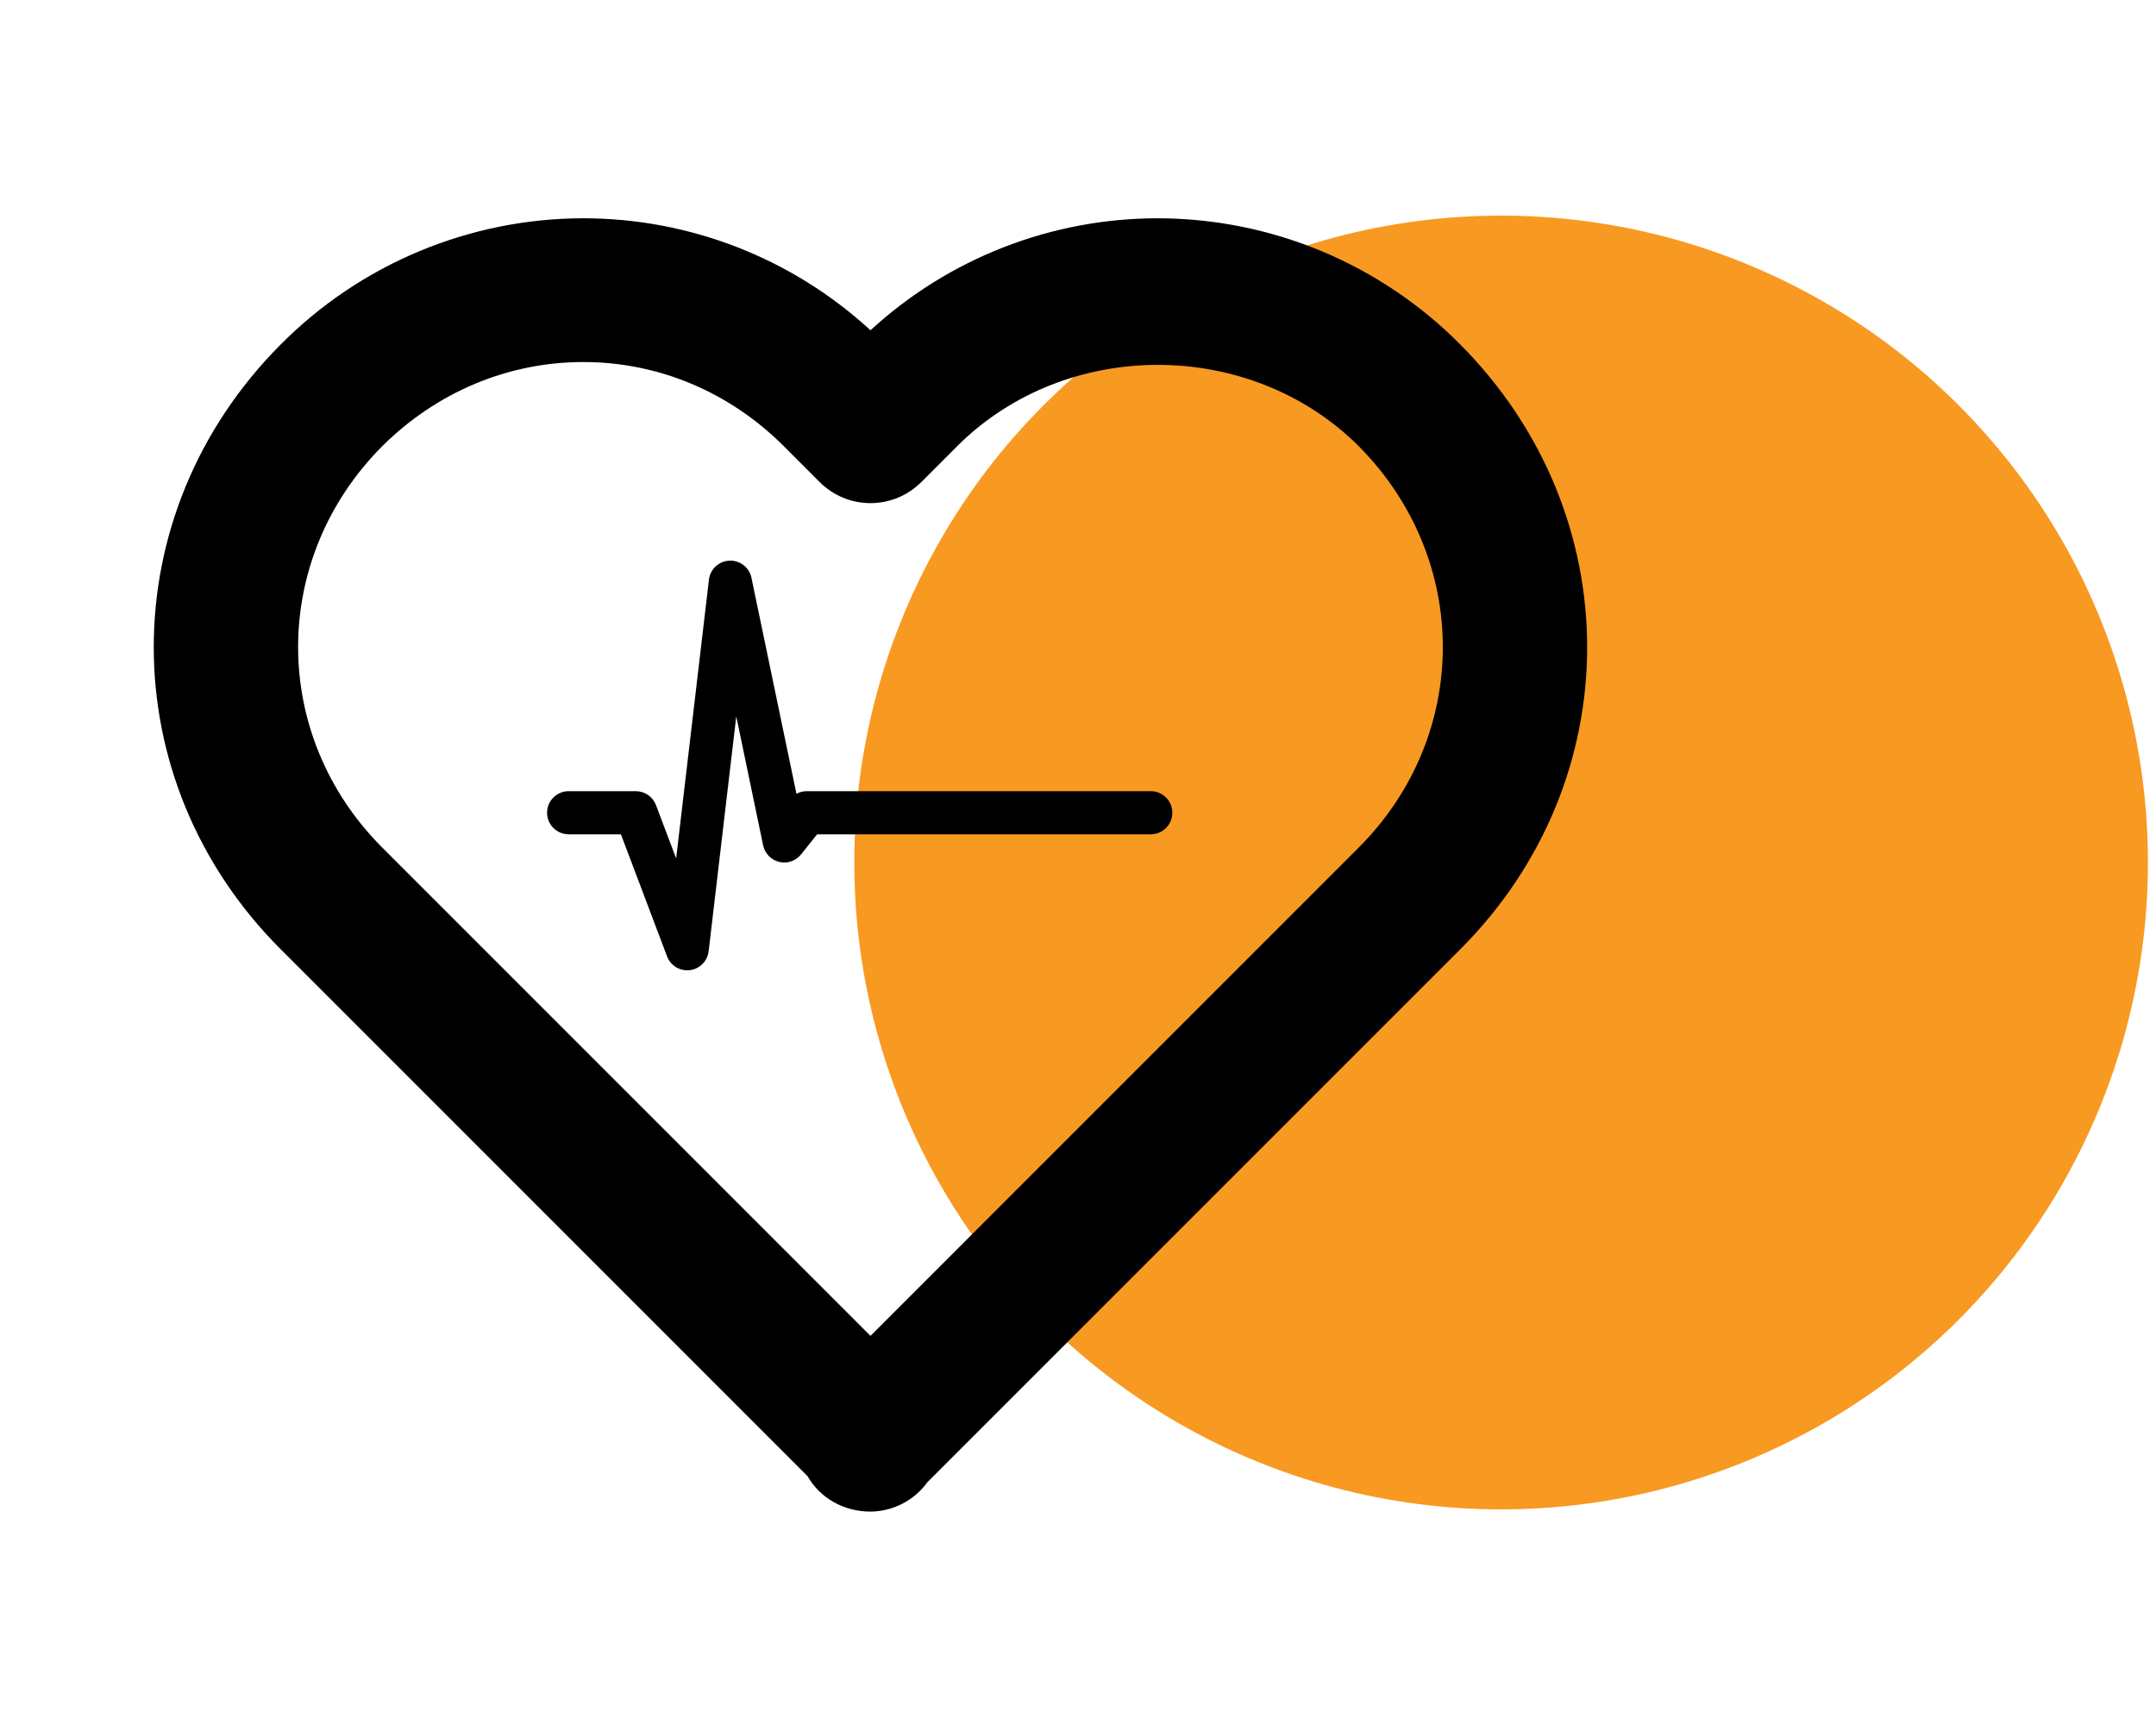
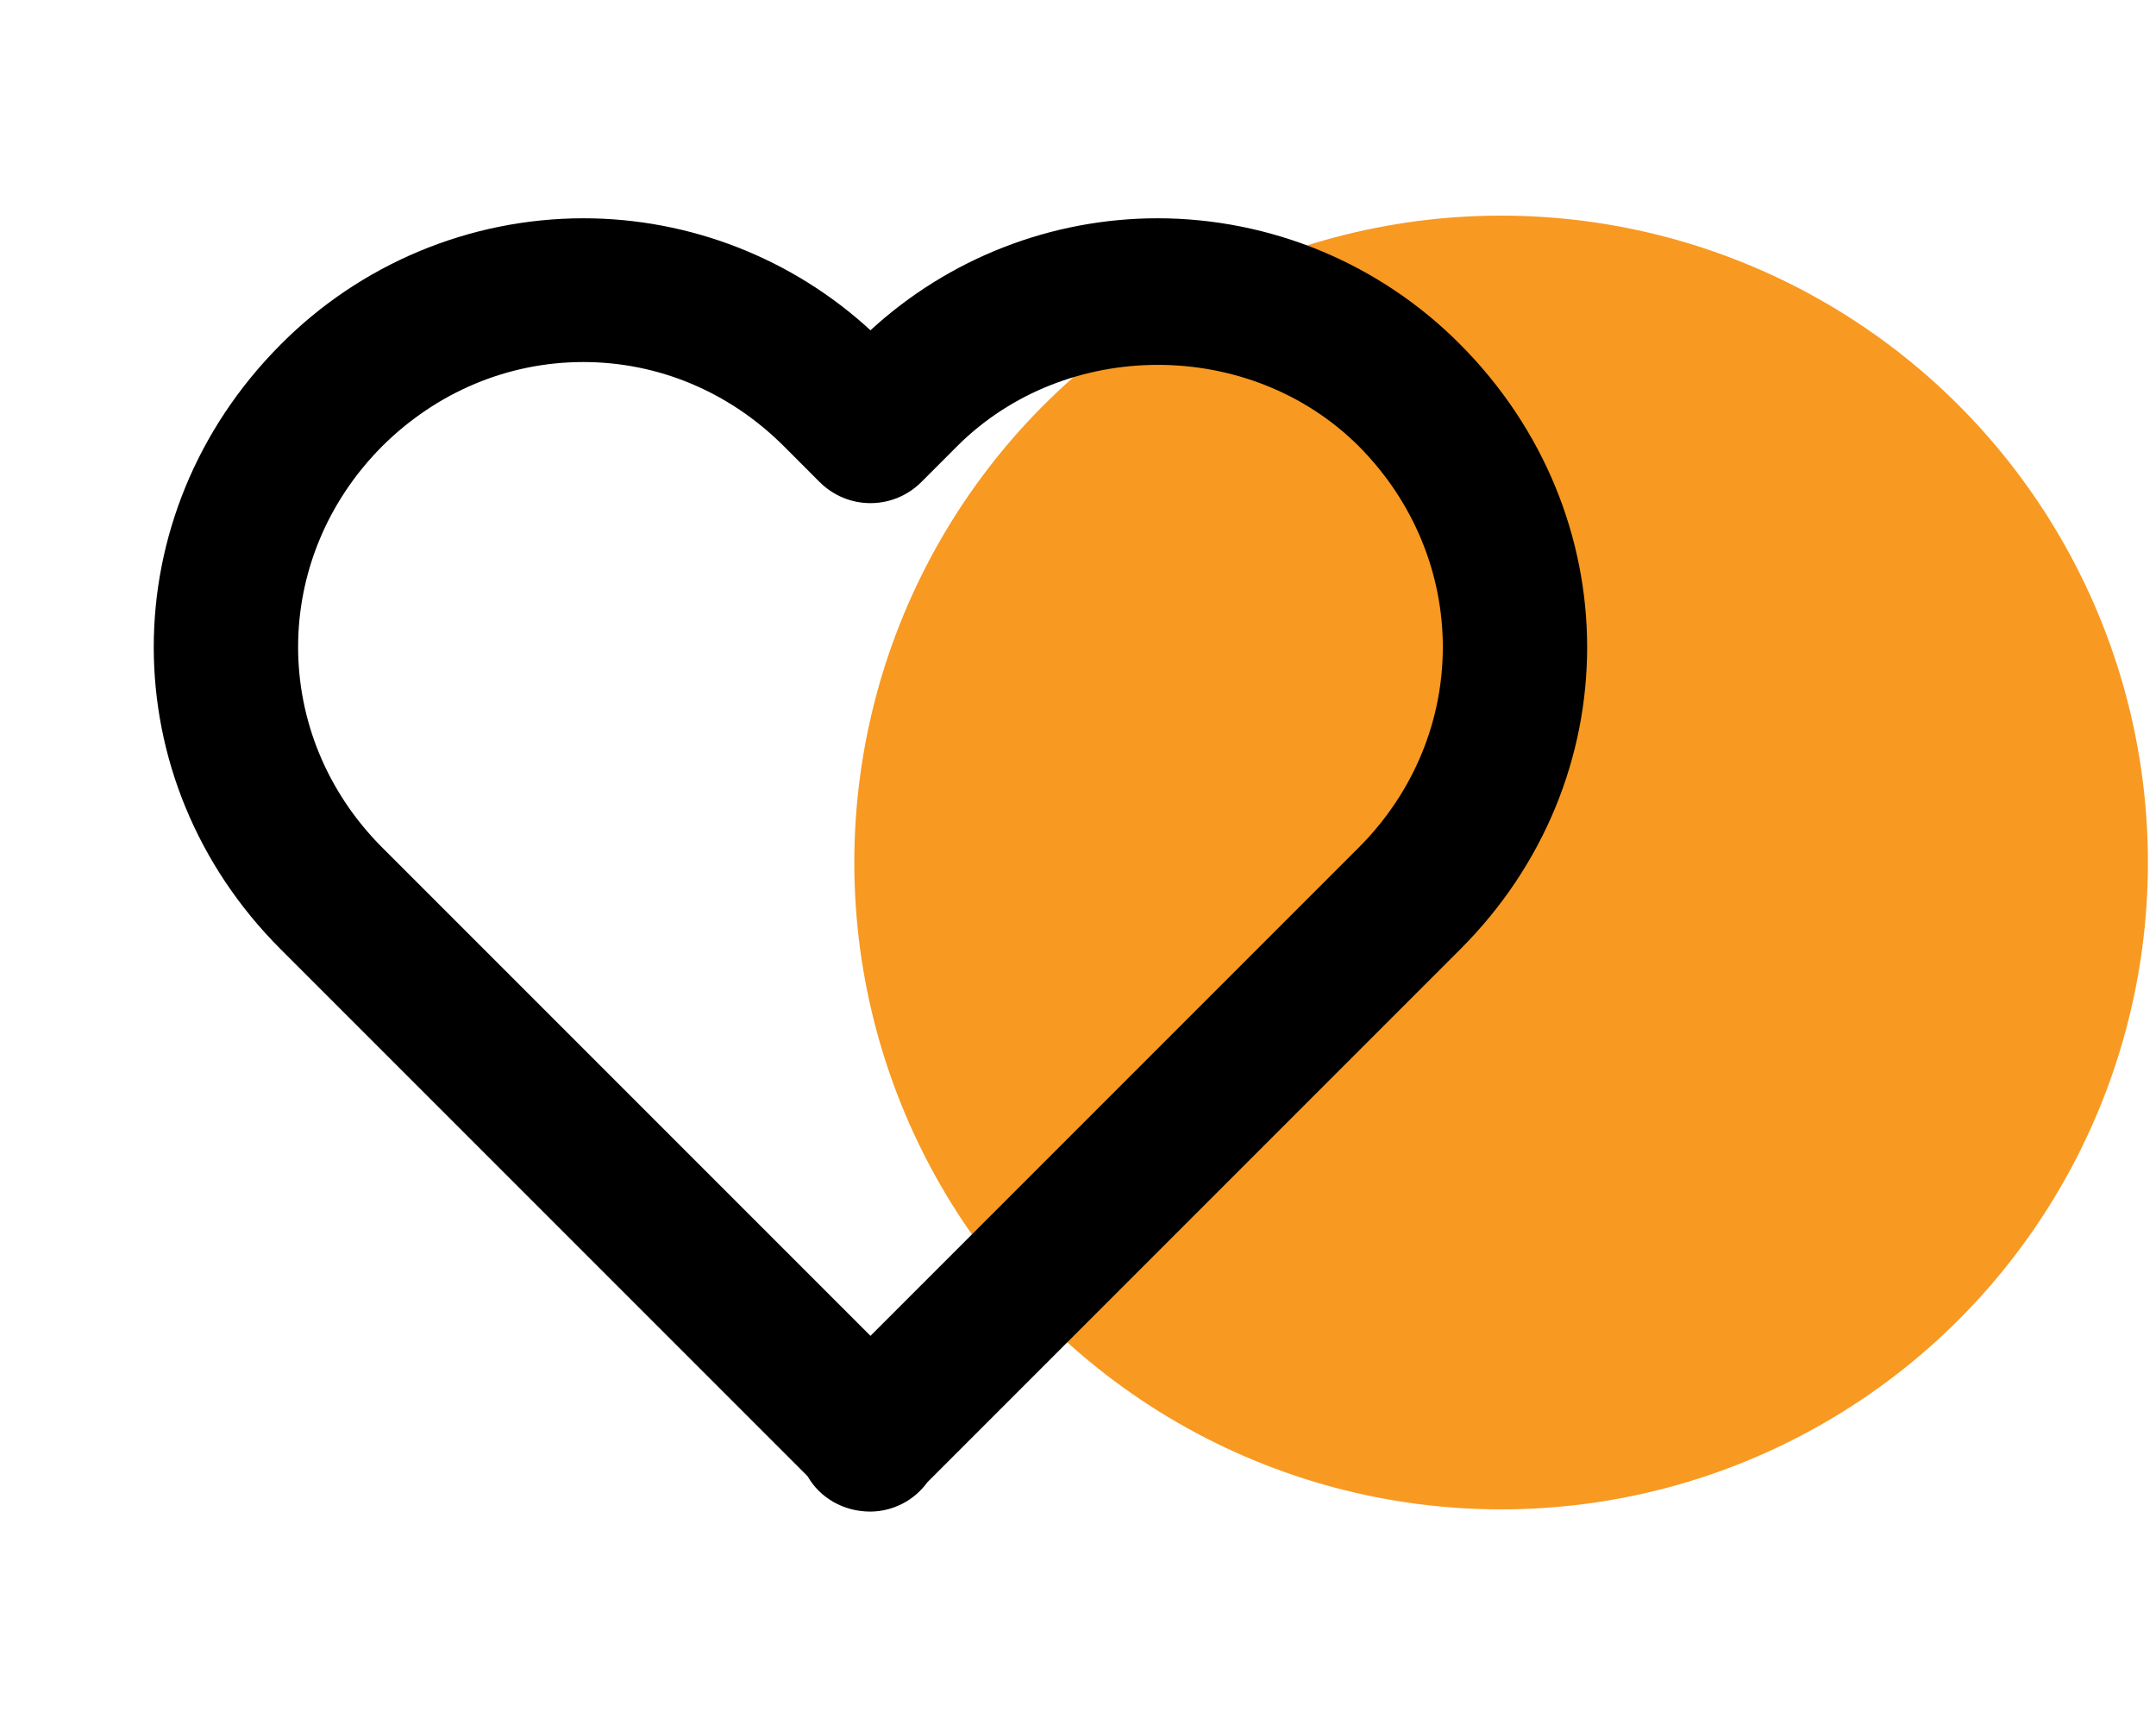
<svg xmlns="http://www.w3.org/2000/svg" width="100" height="80" viewBox="0 0 100 80" fill="none">
  <circle cx="69.625" cy="40" r="30" fill="#F89921" />
  <path d="M40.375 15.317C36.743 11.977 31.989 10.123 27.055 10.123C24.443 10.126 21.858 10.645 19.448 11.651C17.038 12.657 14.851 14.129 13.012 15.983C5.168 23.86 5.172 36.18 13.018 44.023L37.458 68.463C38.025 69.46 39.118 70.103 40.375 70.103C40.891 70.098 41.399 69.972 41.857 69.736C42.316 69.499 42.712 69.158 43.015 68.74L67.732 44.023C75.578 36.177 75.578 23.86 67.725 15.97C65.887 14.119 63.701 12.65 61.294 11.646C58.886 10.643 56.303 10.125 53.695 10.123C48.761 10.124 44.007 11.978 40.375 15.317ZM63.012 20.683C68.222 25.92 68.225 34.1 63.018 39.31L40.375 61.953L17.732 39.31C12.525 34.1 12.528 25.92 17.725 20.697C20.258 18.177 23.572 16.79 27.055 16.79C30.538 16.79 33.838 18.177 36.352 20.69L38.018 22.357C38.328 22.666 38.695 22.912 39.099 23.08C39.504 23.248 39.937 23.334 40.375 23.334C40.813 23.334 41.246 23.248 41.651 23.08C42.055 22.912 42.422 22.666 42.732 22.357L44.398 20.69C49.438 15.66 57.978 15.673 63.012 20.683Z" fill="black" />
-   <path d="M26.375 36.692C25.823 36.692 25.375 37.14 25.375 37.692C25.375 38.244 25.823 38.692 26.375 38.692V36.692ZM29.49 37.692L30.426 37.338C30.279 36.949 29.906 36.692 29.49 36.692V37.692ZM31.875 44L30.94 44.354C31.103 44.785 31.539 45.049 31.997 44.992C32.454 44.936 32.814 44.575 32.868 44.117L31.875 44ZM33.875 27L34.854 26.796C34.754 26.316 34.321 25.979 33.831 26.001C33.341 26.023 32.939 26.396 32.882 26.883L33.875 27ZM36.375 39L35.396 39.204C35.475 39.583 35.766 39.883 36.143 39.973C36.52 40.063 36.914 39.927 37.156 39.624L36.375 39ZM37.42 37.692V36.692C37.117 36.692 36.829 36.83 36.639 37.068L37.42 37.692ZM53.375 38.692C53.927 38.692 54.375 38.244 54.375 37.692C54.375 37.14 53.927 36.692 53.375 36.692V38.692ZM26.375 38.692H29.49V36.692H26.375V38.692ZM28.555 38.046L30.94 44.354L32.81 43.646L30.426 37.338L28.555 38.046ZM32.868 44.117L34.868 27.117L32.882 26.883L30.882 43.883L32.868 44.117ZM32.896 27.204L35.396 39.204L37.354 38.796L34.854 26.796L32.896 27.204ZM37.156 39.624L38.202 38.316L36.639 37.068L35.594 38.376L37.156 39.624ZM37.42 38.692H53.375V36.692H37.42V38.692Z" fill="black" />
</svg>